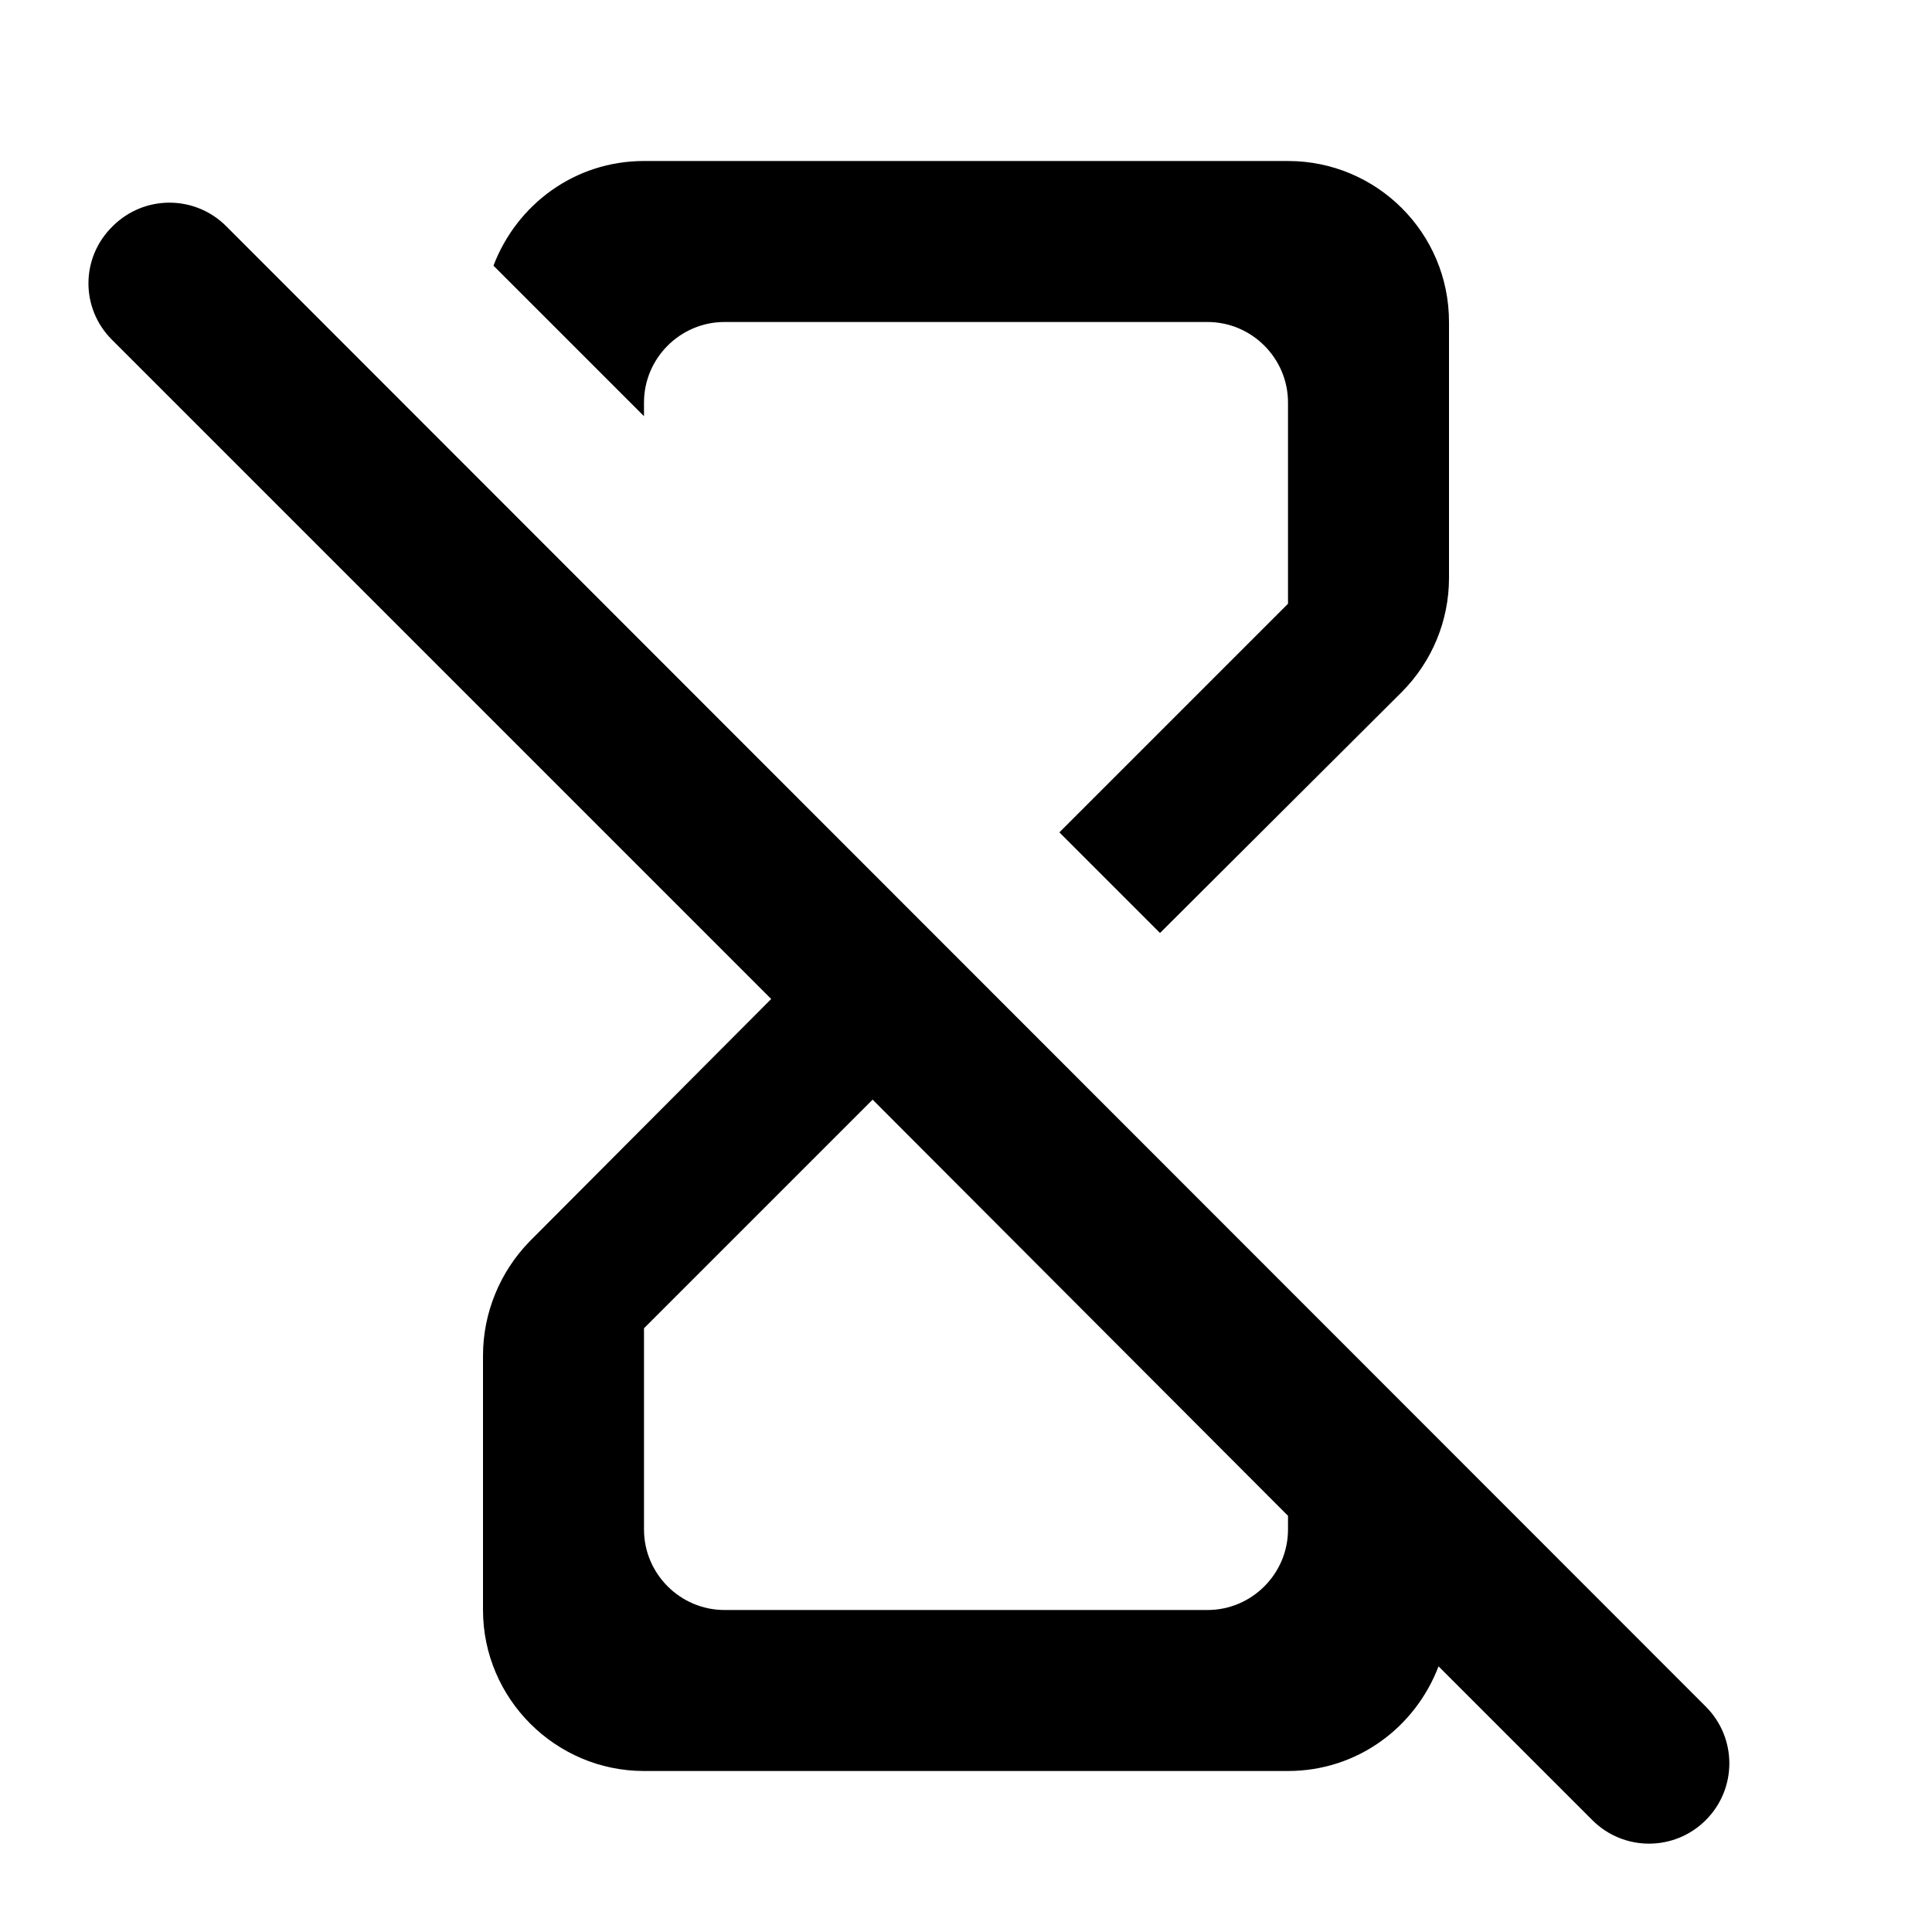
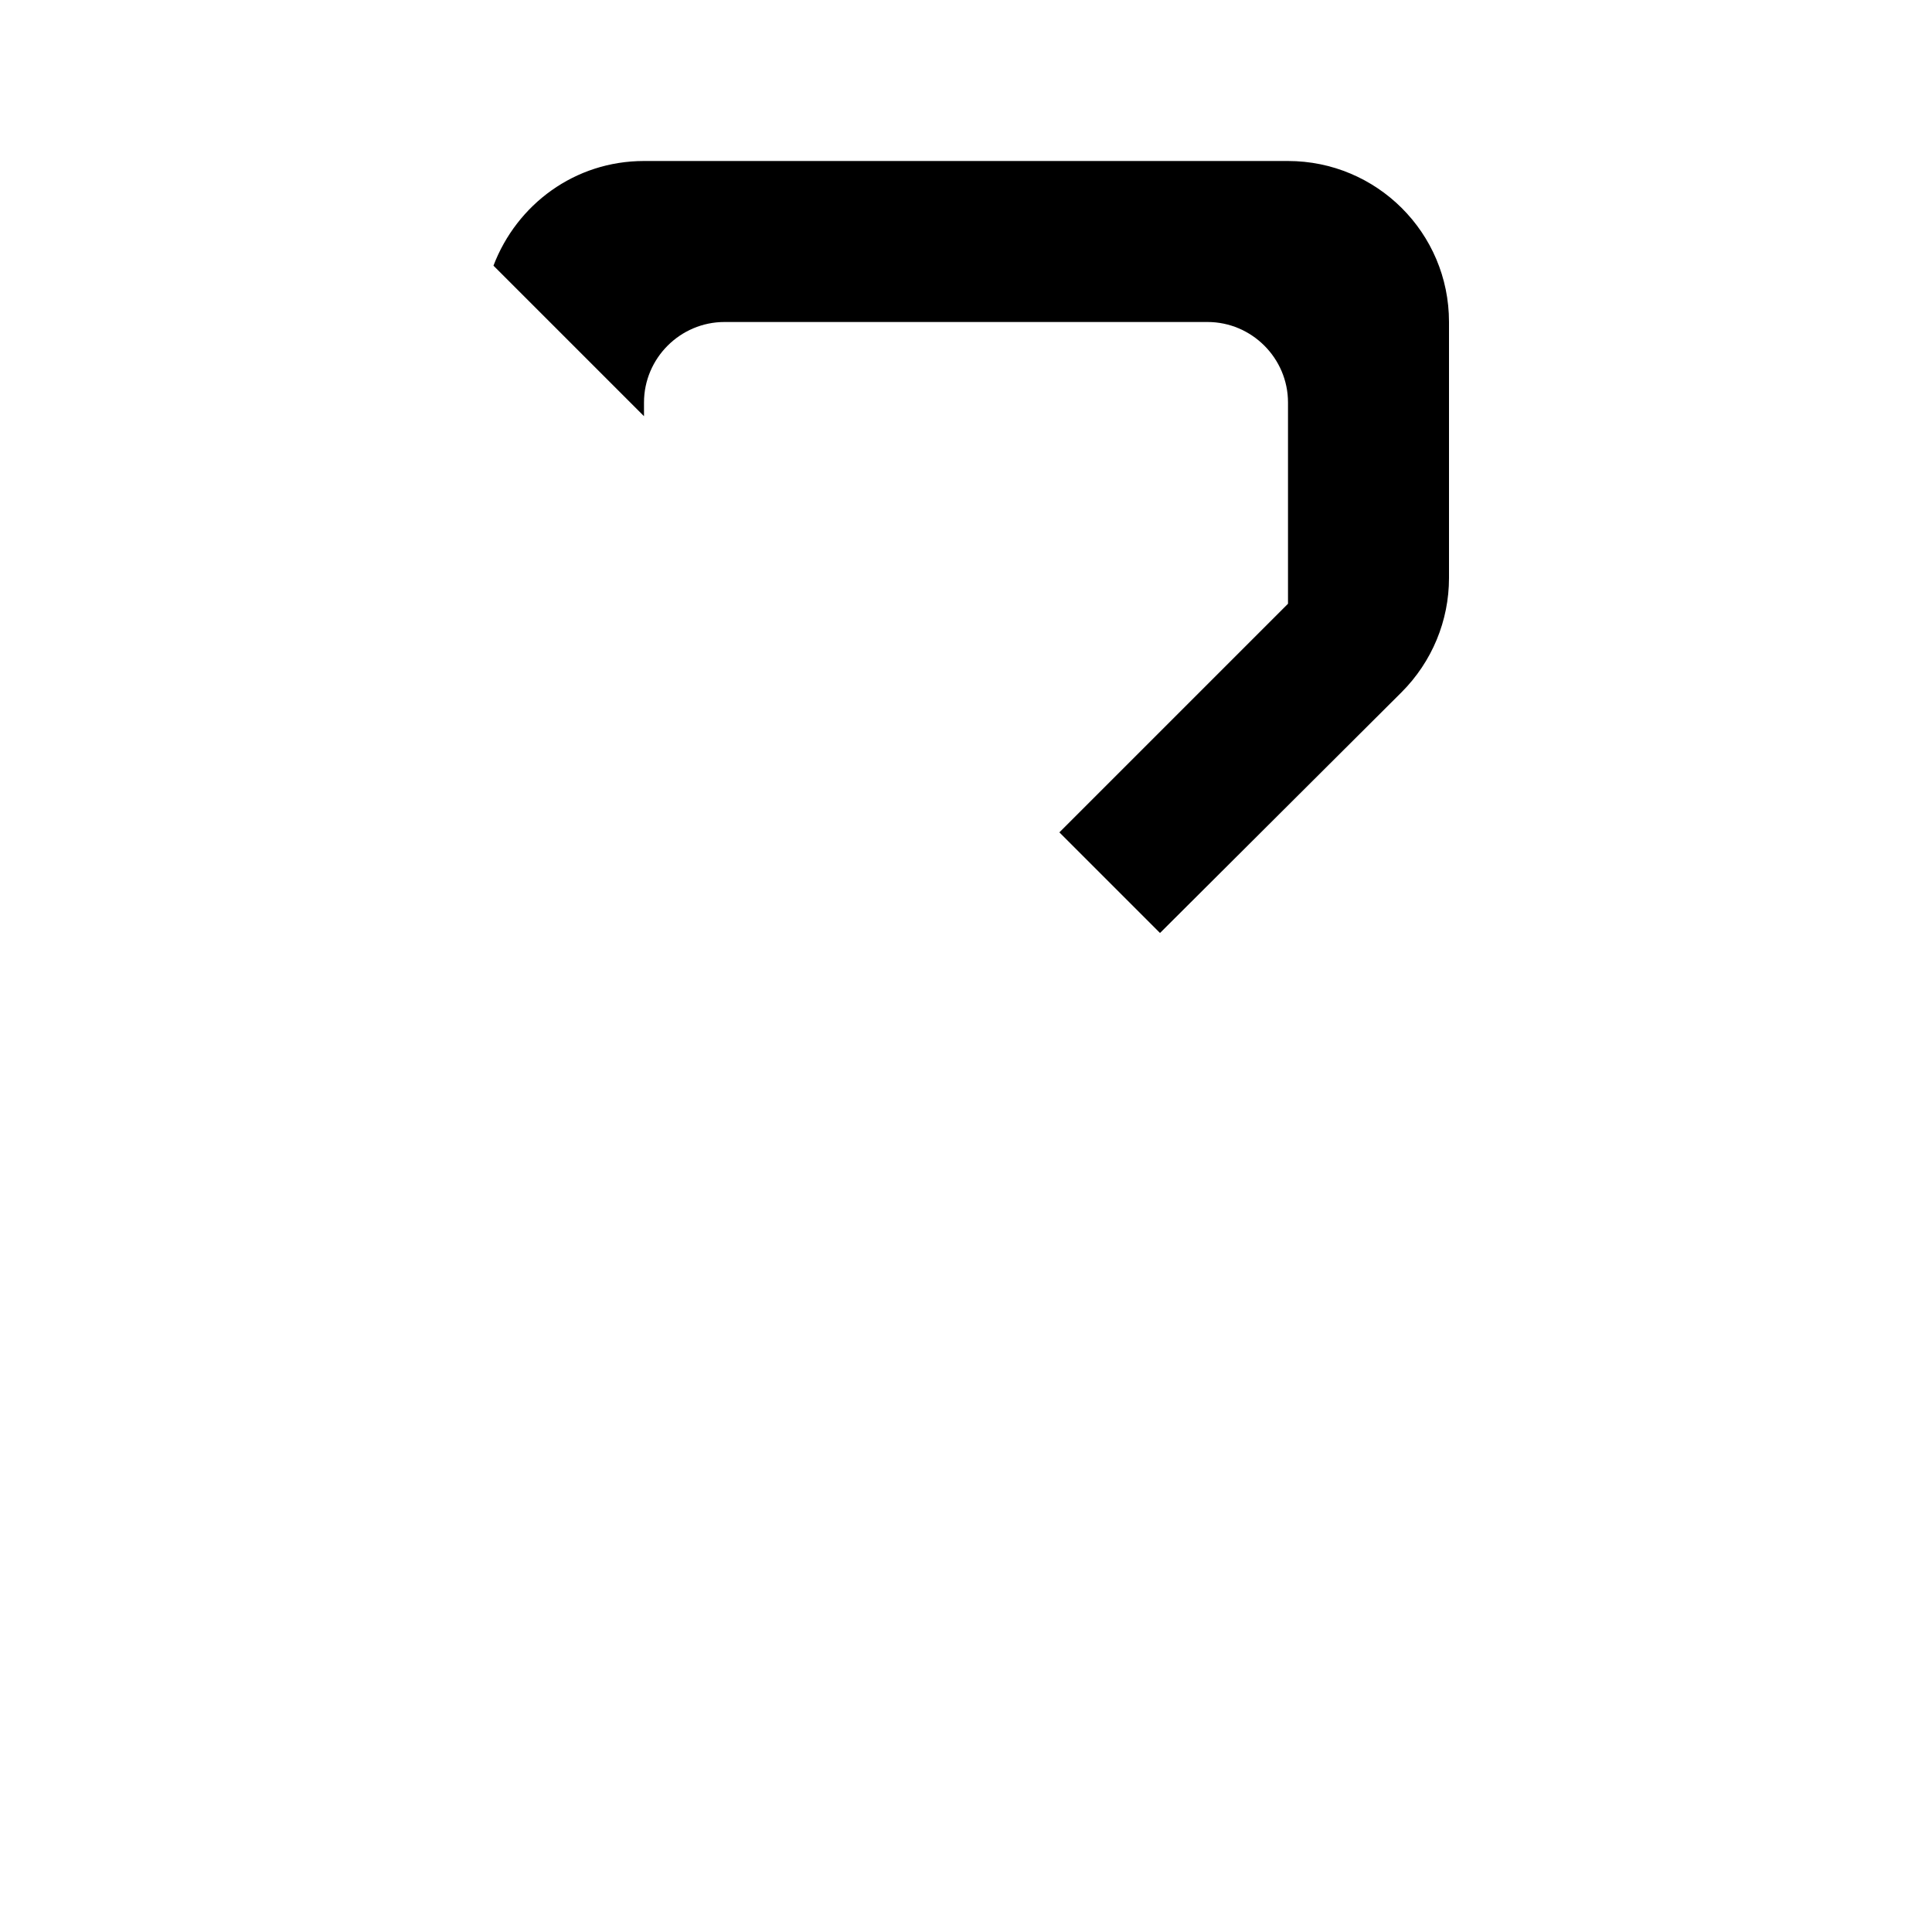
<svg xmlns="http://www.w3.org/2000/svg" enable-background="new 0 0 24 24" viewBox="0 0 24 24" fill="currentColor">
  <g>
    <rect fill="none" height="24" width="24" />
    <rect fill="none" height="24" width="24" />
  </g>
  <g>
    <g>
-       <path d="M2.81,2.81c-0.39-0.39-1.02-0.39-1.41,0C1,3.2,1,3.83,1.39,4.22l8.19,8.19l-3,3.01C6.21,15.8,6,16.31,6,16.84V20 c0,1.1,0.9,2,2,2h8c0.86,0,1.58-0.54,1.87-1.3l1.91,1.91c0.39,0.39,1.02,0.39,1.41,0c0.39-0.39,0.39-1.02,0-1.41L2.81,2.81z M16,19c0,0.55-0.45,1-1,1H9c-0.55,0-1-0.45-1-1v-2.5l2.84-2.84L16,18.83V19z" />
      <path d="M8,5c0-0.55,0.45-1,1-1h6c0.55,0,1,0.45,1,1v2.5l-2.84,2.84l1.25,1.25l3-2.99C17.79,8.22,18,7.71,18,7.18V4 c0-1.11-0.9-2-2-2H8C7.14,2,6.42,2.54,6.13,3.3L8,5.17V5z" />
    </g>
  </g>
</svg>